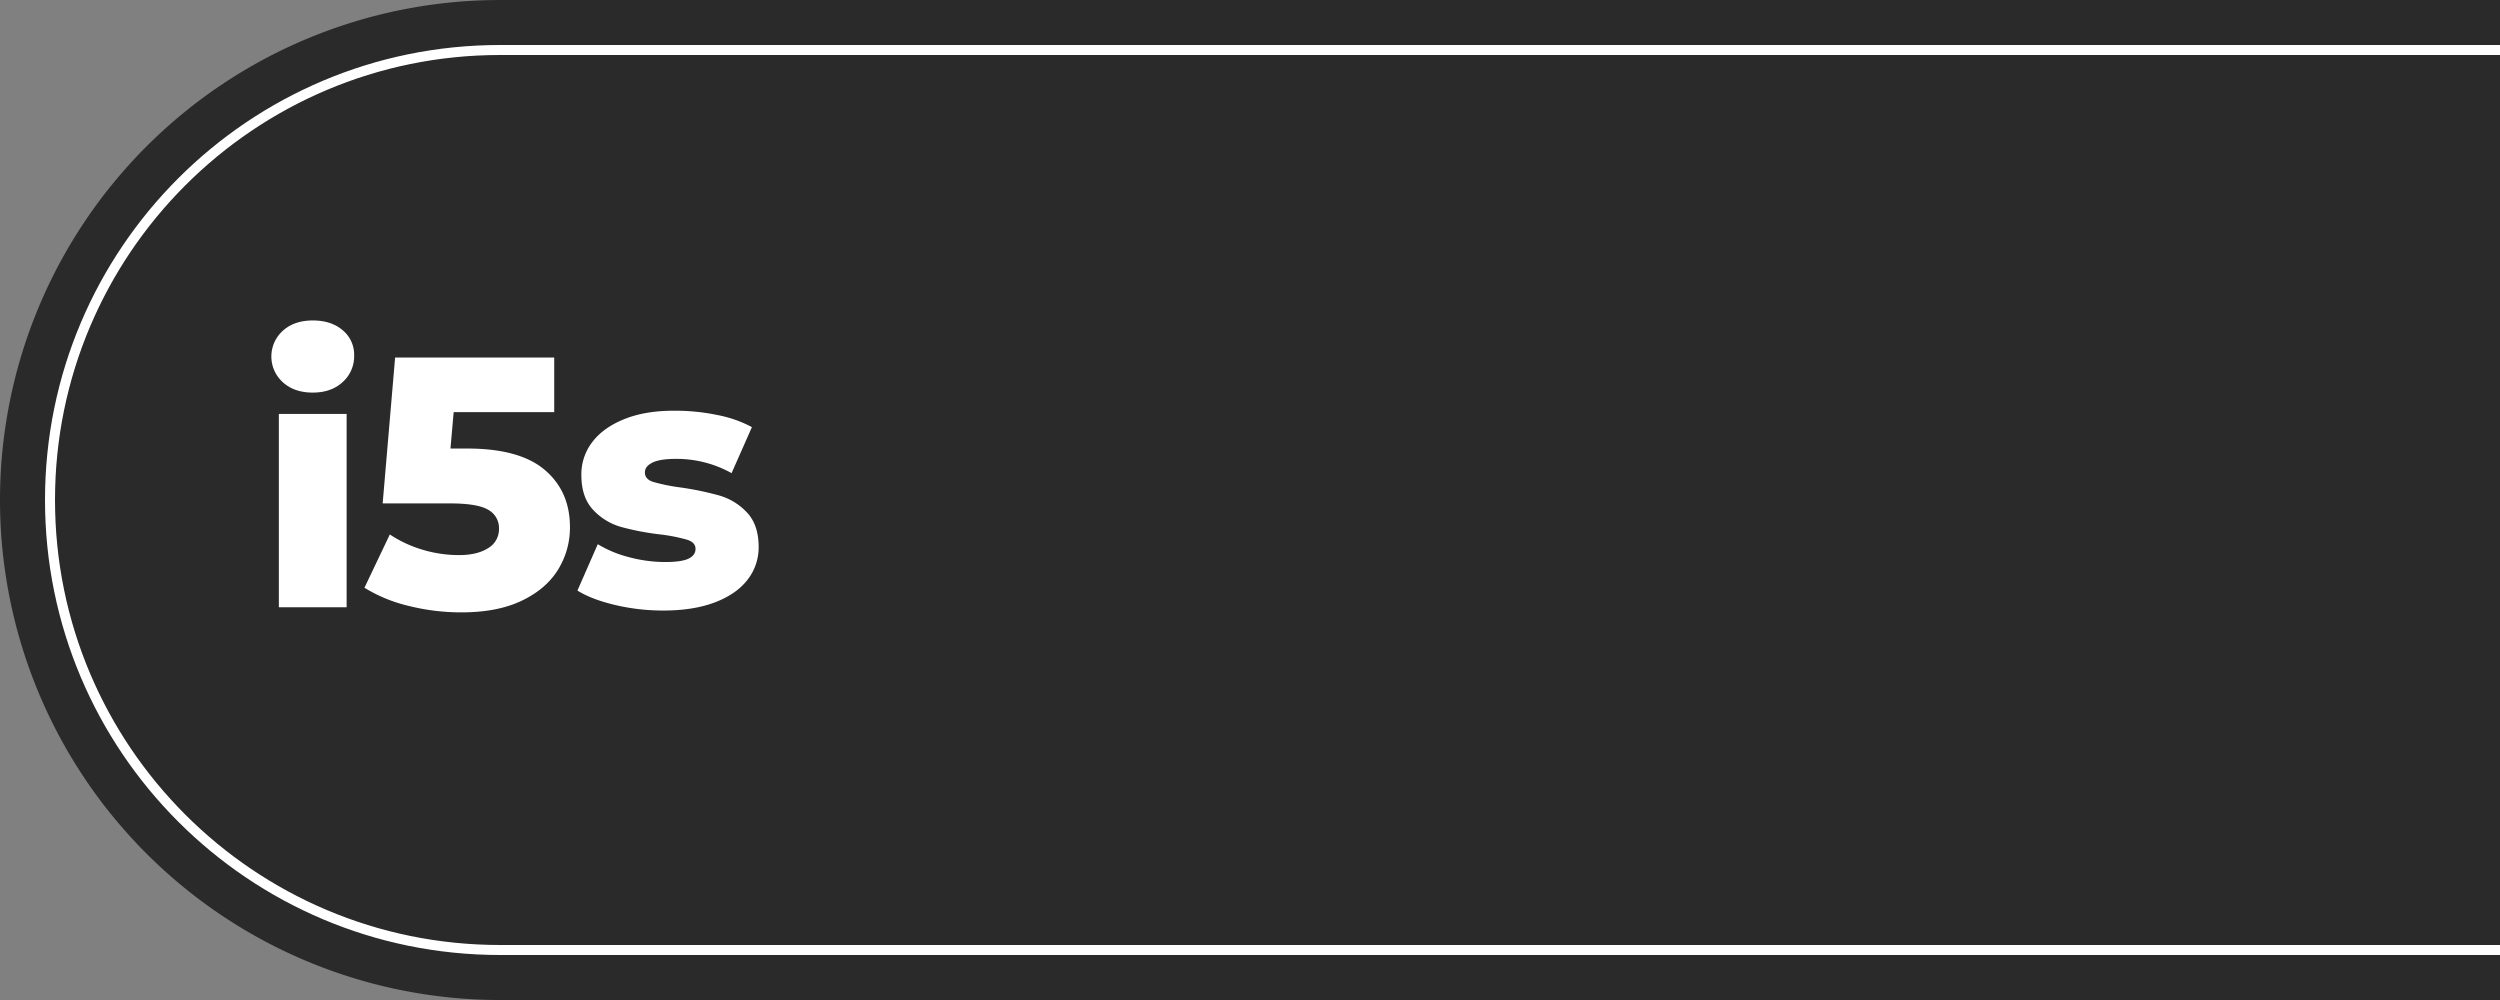
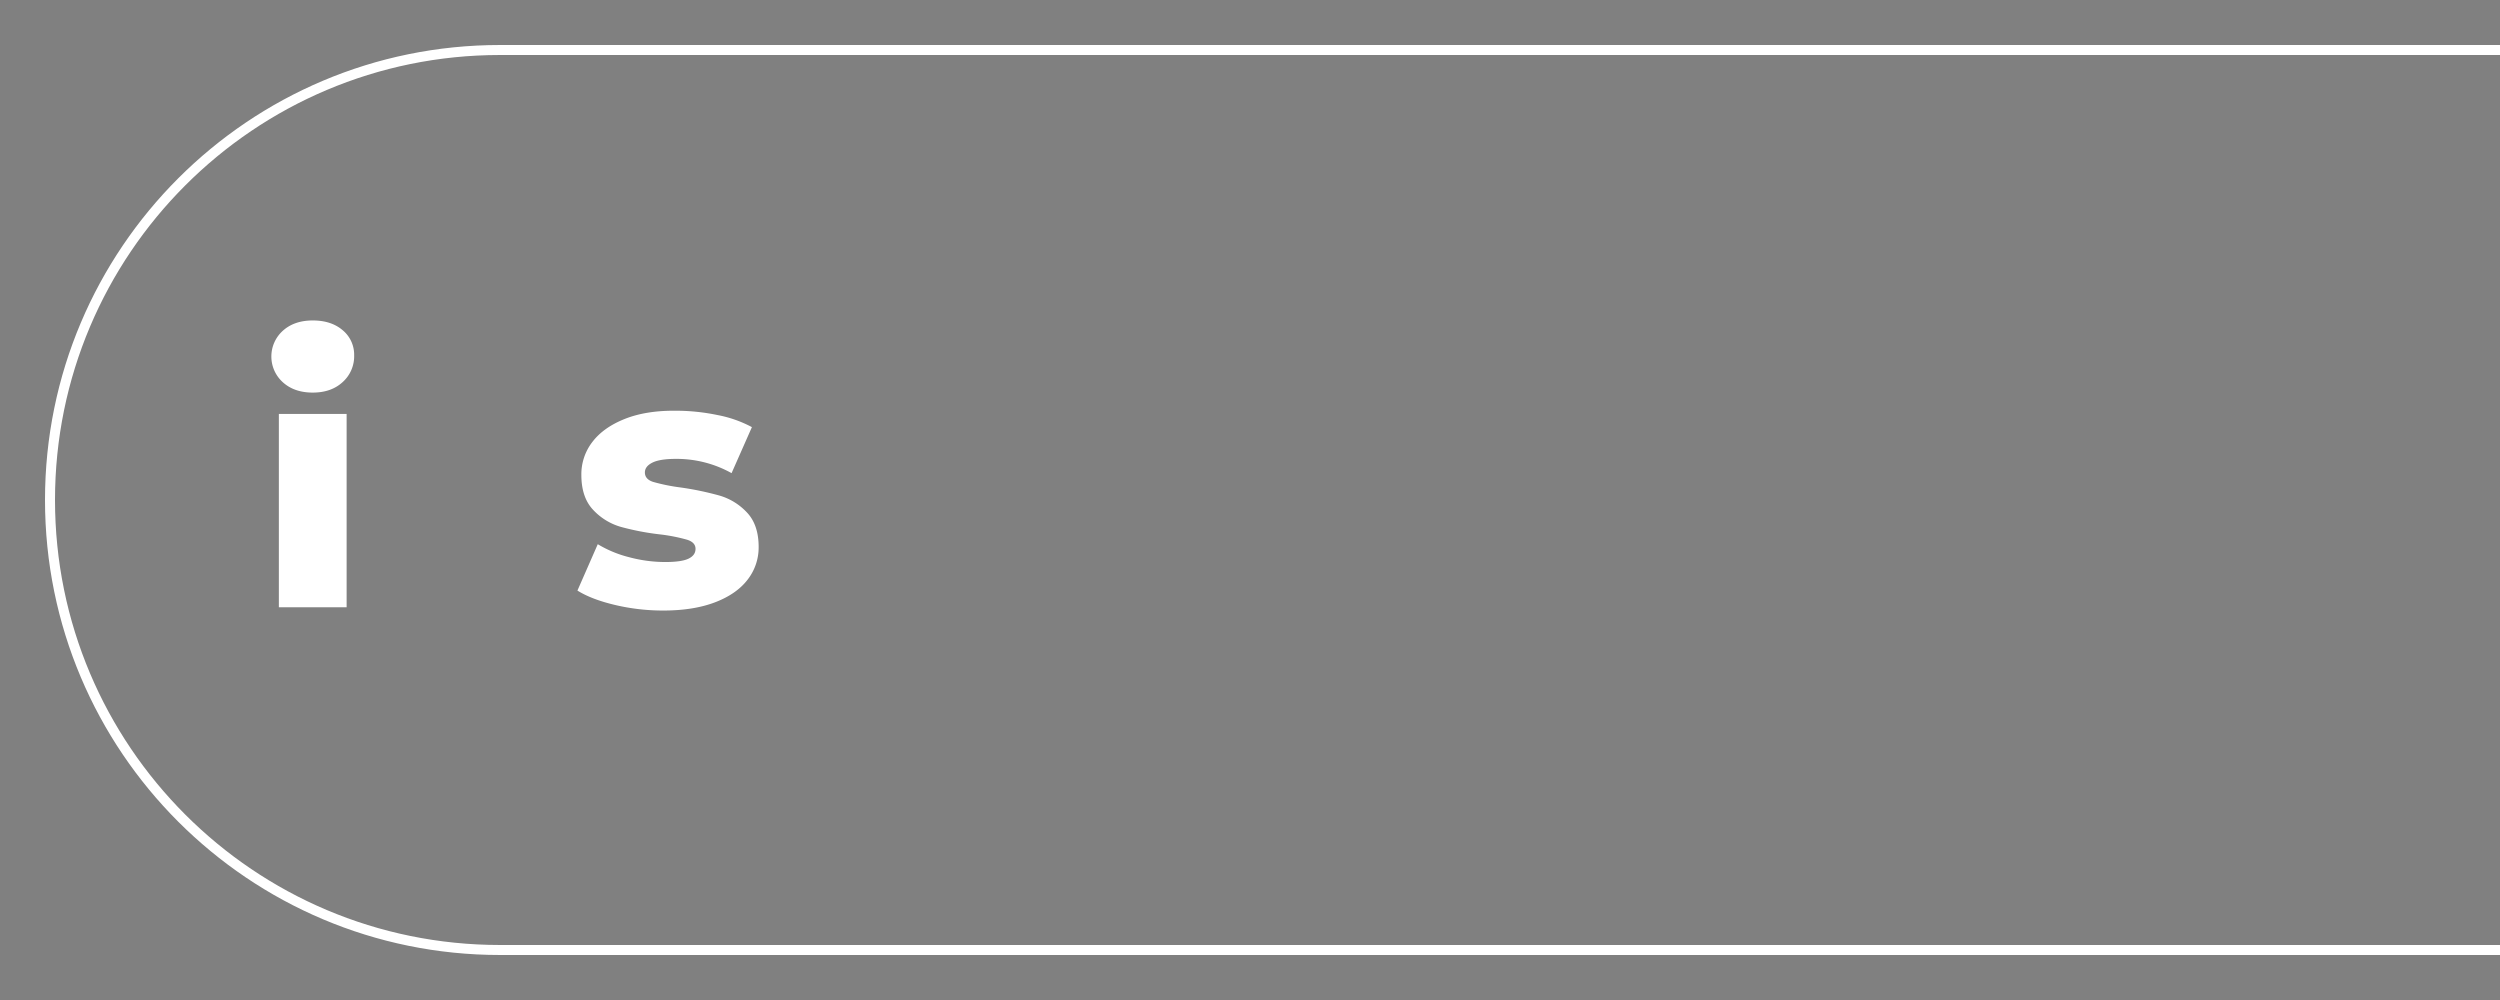
<svg xmlns="http://www.w3.org/2000/svg" viewBox="0 0 1417.32 566.93">
  <rect x="0" y="0" width="1417.32" height="566.93" fill="#808080" stroke="none" />
  <defs>
    <style>.cls-1{fill:#2a2a2b;}.cls-2{fill:none;stroke:#fff;stroke-miterlimit:10;stroke-width:5.67px;}.cls-3{fill:#fff;}</style>
  </defs>
  <g id="Слой_2" data-name="Слой 2">
    <g id="Слой_1-2" data-name="Слой 1">
-       <path class="cls-1" d="M0,0H1133.86a283.46,283.46,0,0,1,283.46,283.46v0a283.46,283.46,0,0,1-283.46,283.46H0a0,0,0,0,1,0,0V0A0,0,0,0,1,0,0Z" transform="translate(1417.32 566.93) rotate(180)" />
      <path class="cls-2" d="M1417.32,538.58H283.46c-140.89,0-255.11-114.22-255.11-255.12h0c0-140.89,114.22-255.11,255.11-255.11H1417.32" />
      <path class="cls-3" d="M160.31,216.67a19.62,19.62,0,0,1,0-29.12q6.47-5.87,17-5.87t17,5.56a18,18,0,0,1,6.47,14.26,19.63,19.63,0,0,1-6.47,15.07q-6.48,6-17,6T160.31,216.67Zm-2.22,18h38.42V344.29H158.09Z" />
-       <path class="cls-3" d="M308.86,266.42q14.25,12.13,14.26,32.36A45.24,45.24,0,0,1,316.34,323q-6.78,11-20.63,17.6t-34.28,6.57a122.39,122.39,0,0,1-29.63-3.64,84.89,84.89,0,0,1-25.18-10.32L221,303a69,69,0,0,0,18.71,8.7,71.84,71.84,0,0,0,20.53,3q10.3,0,16.48-3.94a12.42,12.42,0,0,0,6.17-11,11.76,11.76,0,0,0-6.07-10.72q-6.06-3.63-21.44-3.64H216.94L224,202.71h90.2v30.95h-57l-1.82,20.63h9.51Q294.6,254.29,308.86,266.42Z" />
      <path class="cls-3" d="M348.8,343q-13.35-3.14-21.44-8.19l11.53-26.29a65.13,65.13,0,0,0,17.8,7.38,79.58,79.58,0,0,0,20.43,2.73q9.28,0,13.24-1.92t3.95-5.56q0-3.64-4.76-5.16A98.12,98.12,0,0,0,374.48,303a147.91,147.91,0,0,1-22.34-4.25,34.37,34.37,0,0,1-15.88-9.71q-6.67-7.06-6.67-19.82a29.93,29.93,0,0,1,6.27-18.7q6.25-8.19,18.3-13T383,232.85a116.36,116.36,0,0,1,23.66,2.43,68.3,68.3,0,0,1,19.62,6.87l-11.53,26.09a63.94,63.94,0,0,0-31.55-8.09c-6.06,0-10.52.71-13.35,2.13s-4.24,3.27-4.24,5.56q0,3.84,4.65,5.36a105.63,105.63,0,0,0,15.37,3.13A170.64,170.64,0,0,1,408.06,281a34.39,34.39,0,0,1,15.47,9.61q6.57,7,6.57,19.52a29.66,29.66,0,0,1-6.27,18.5q-6.27,8.19-18.5,12.85t-29.43,4.65A118.13,118.13,0,0,1,348.8,343Z" />
    </g>
  </g>
</svg>